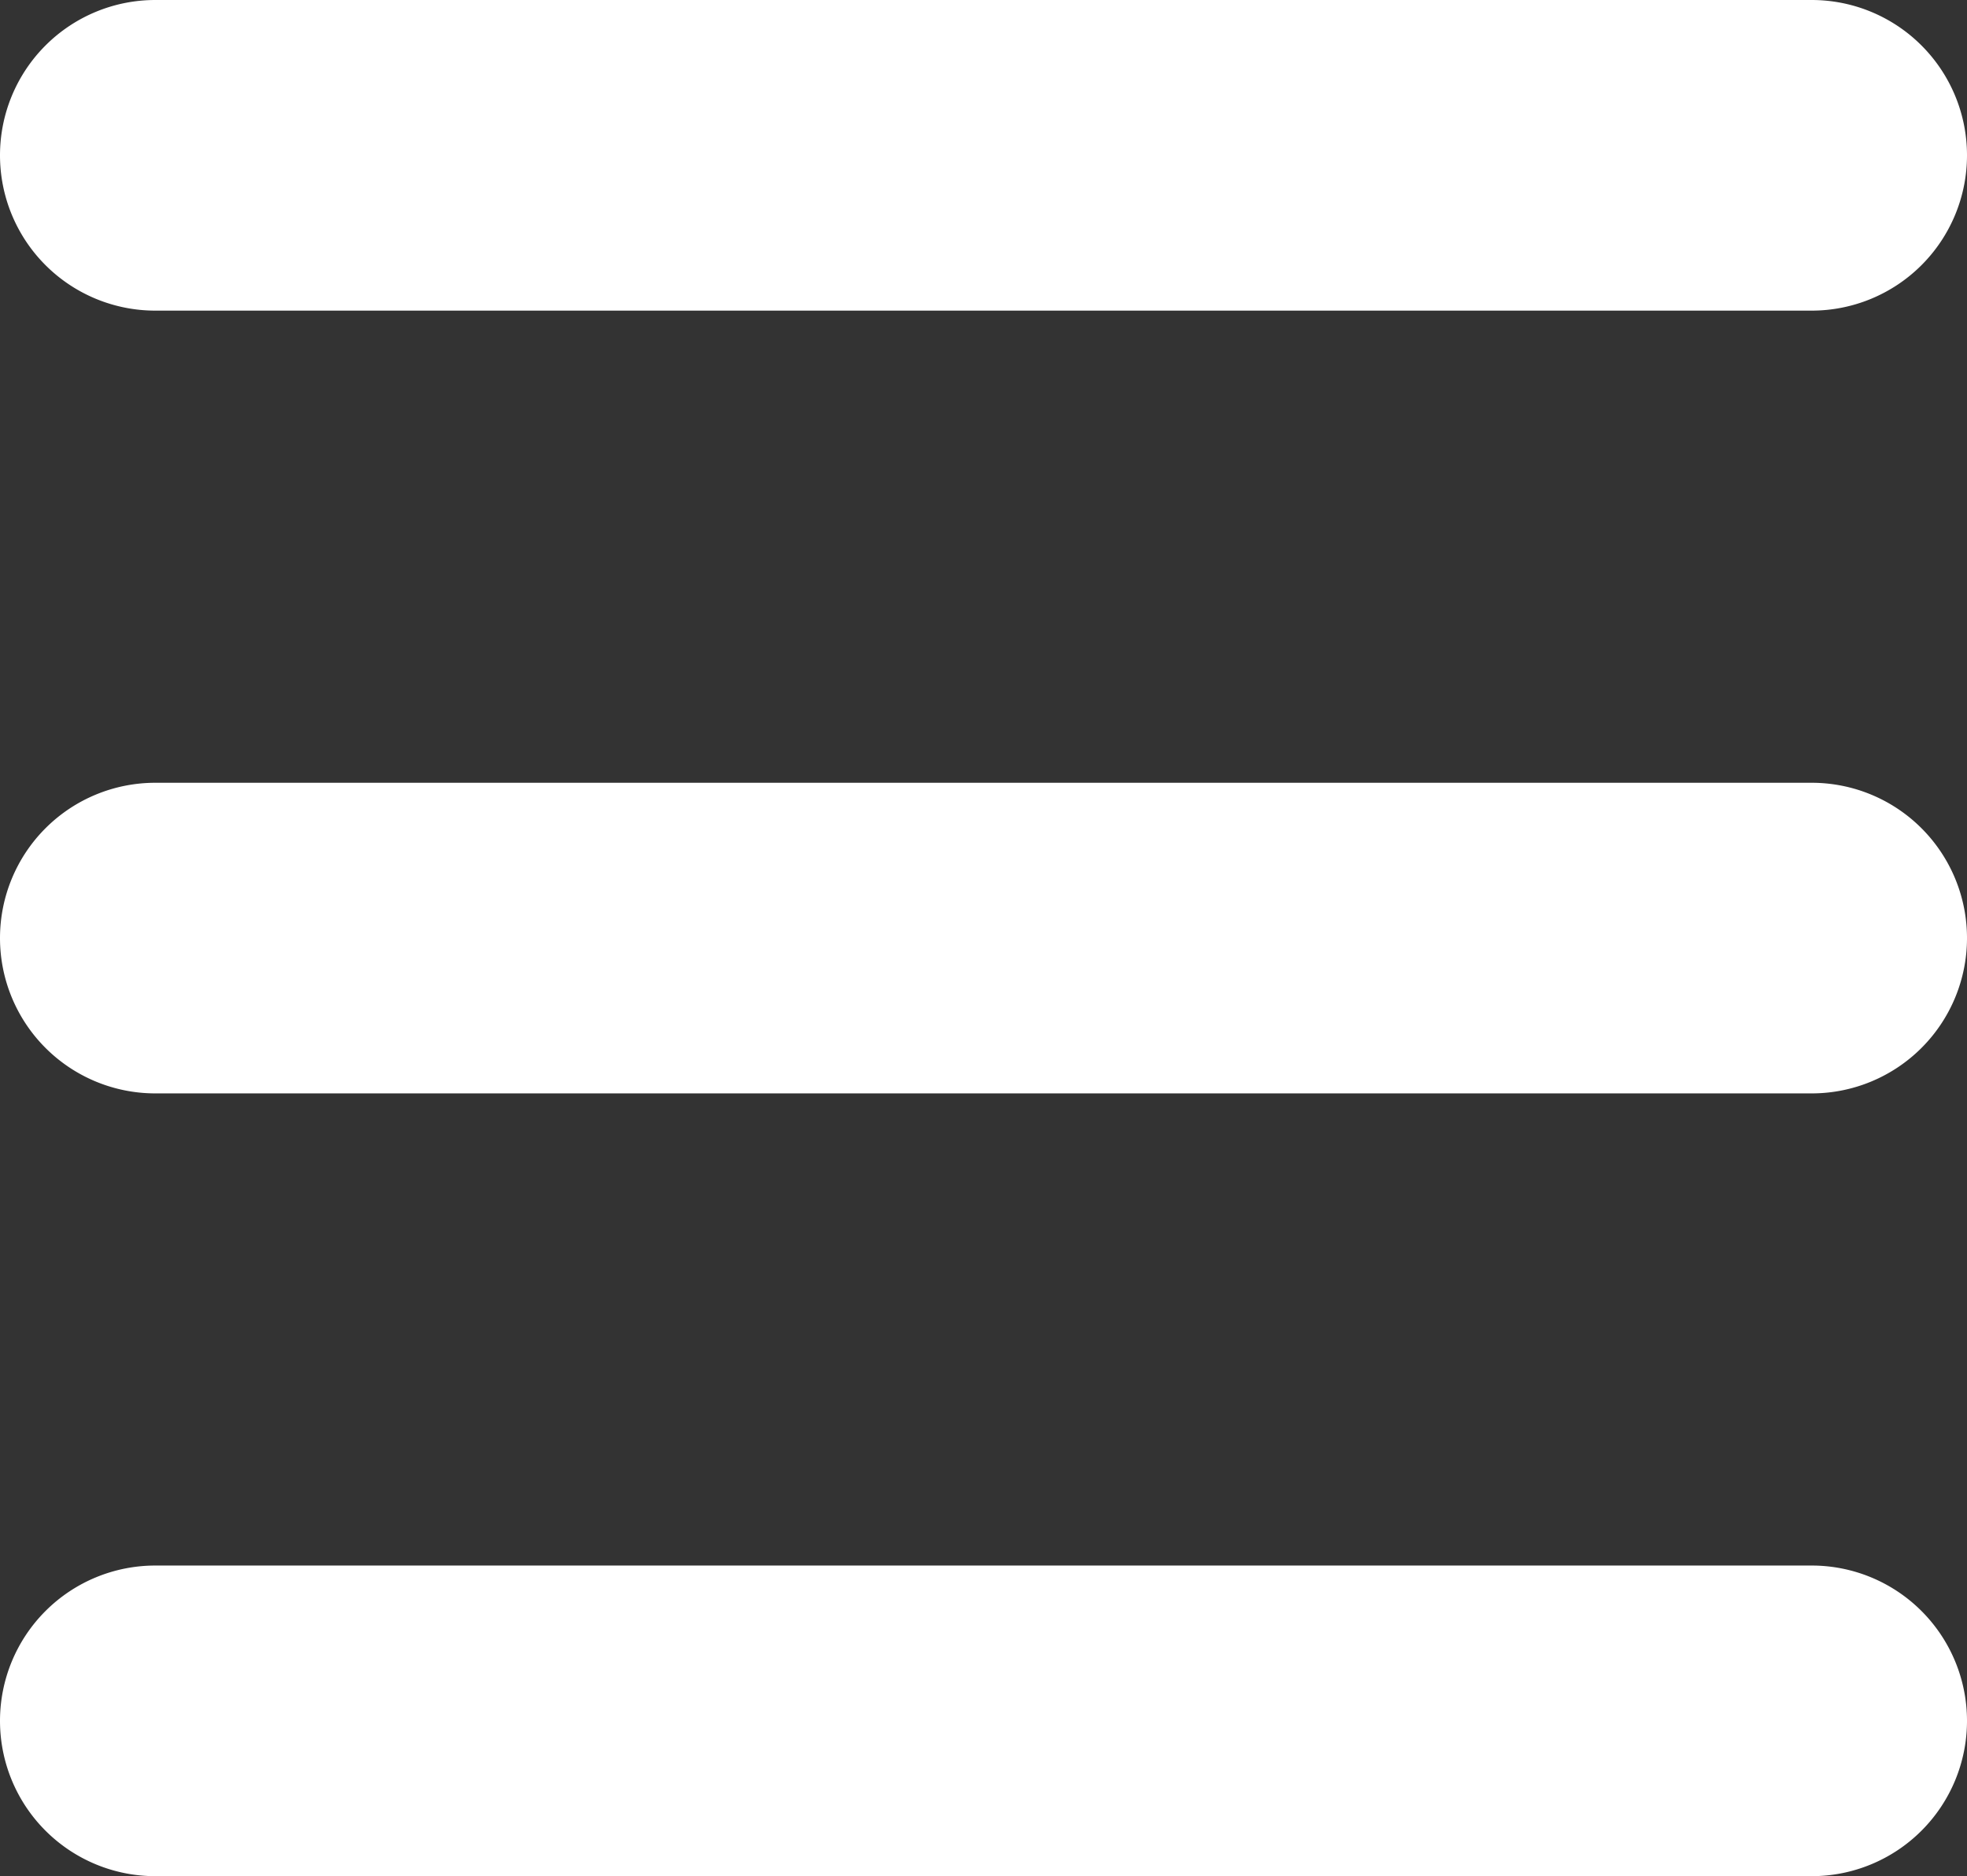
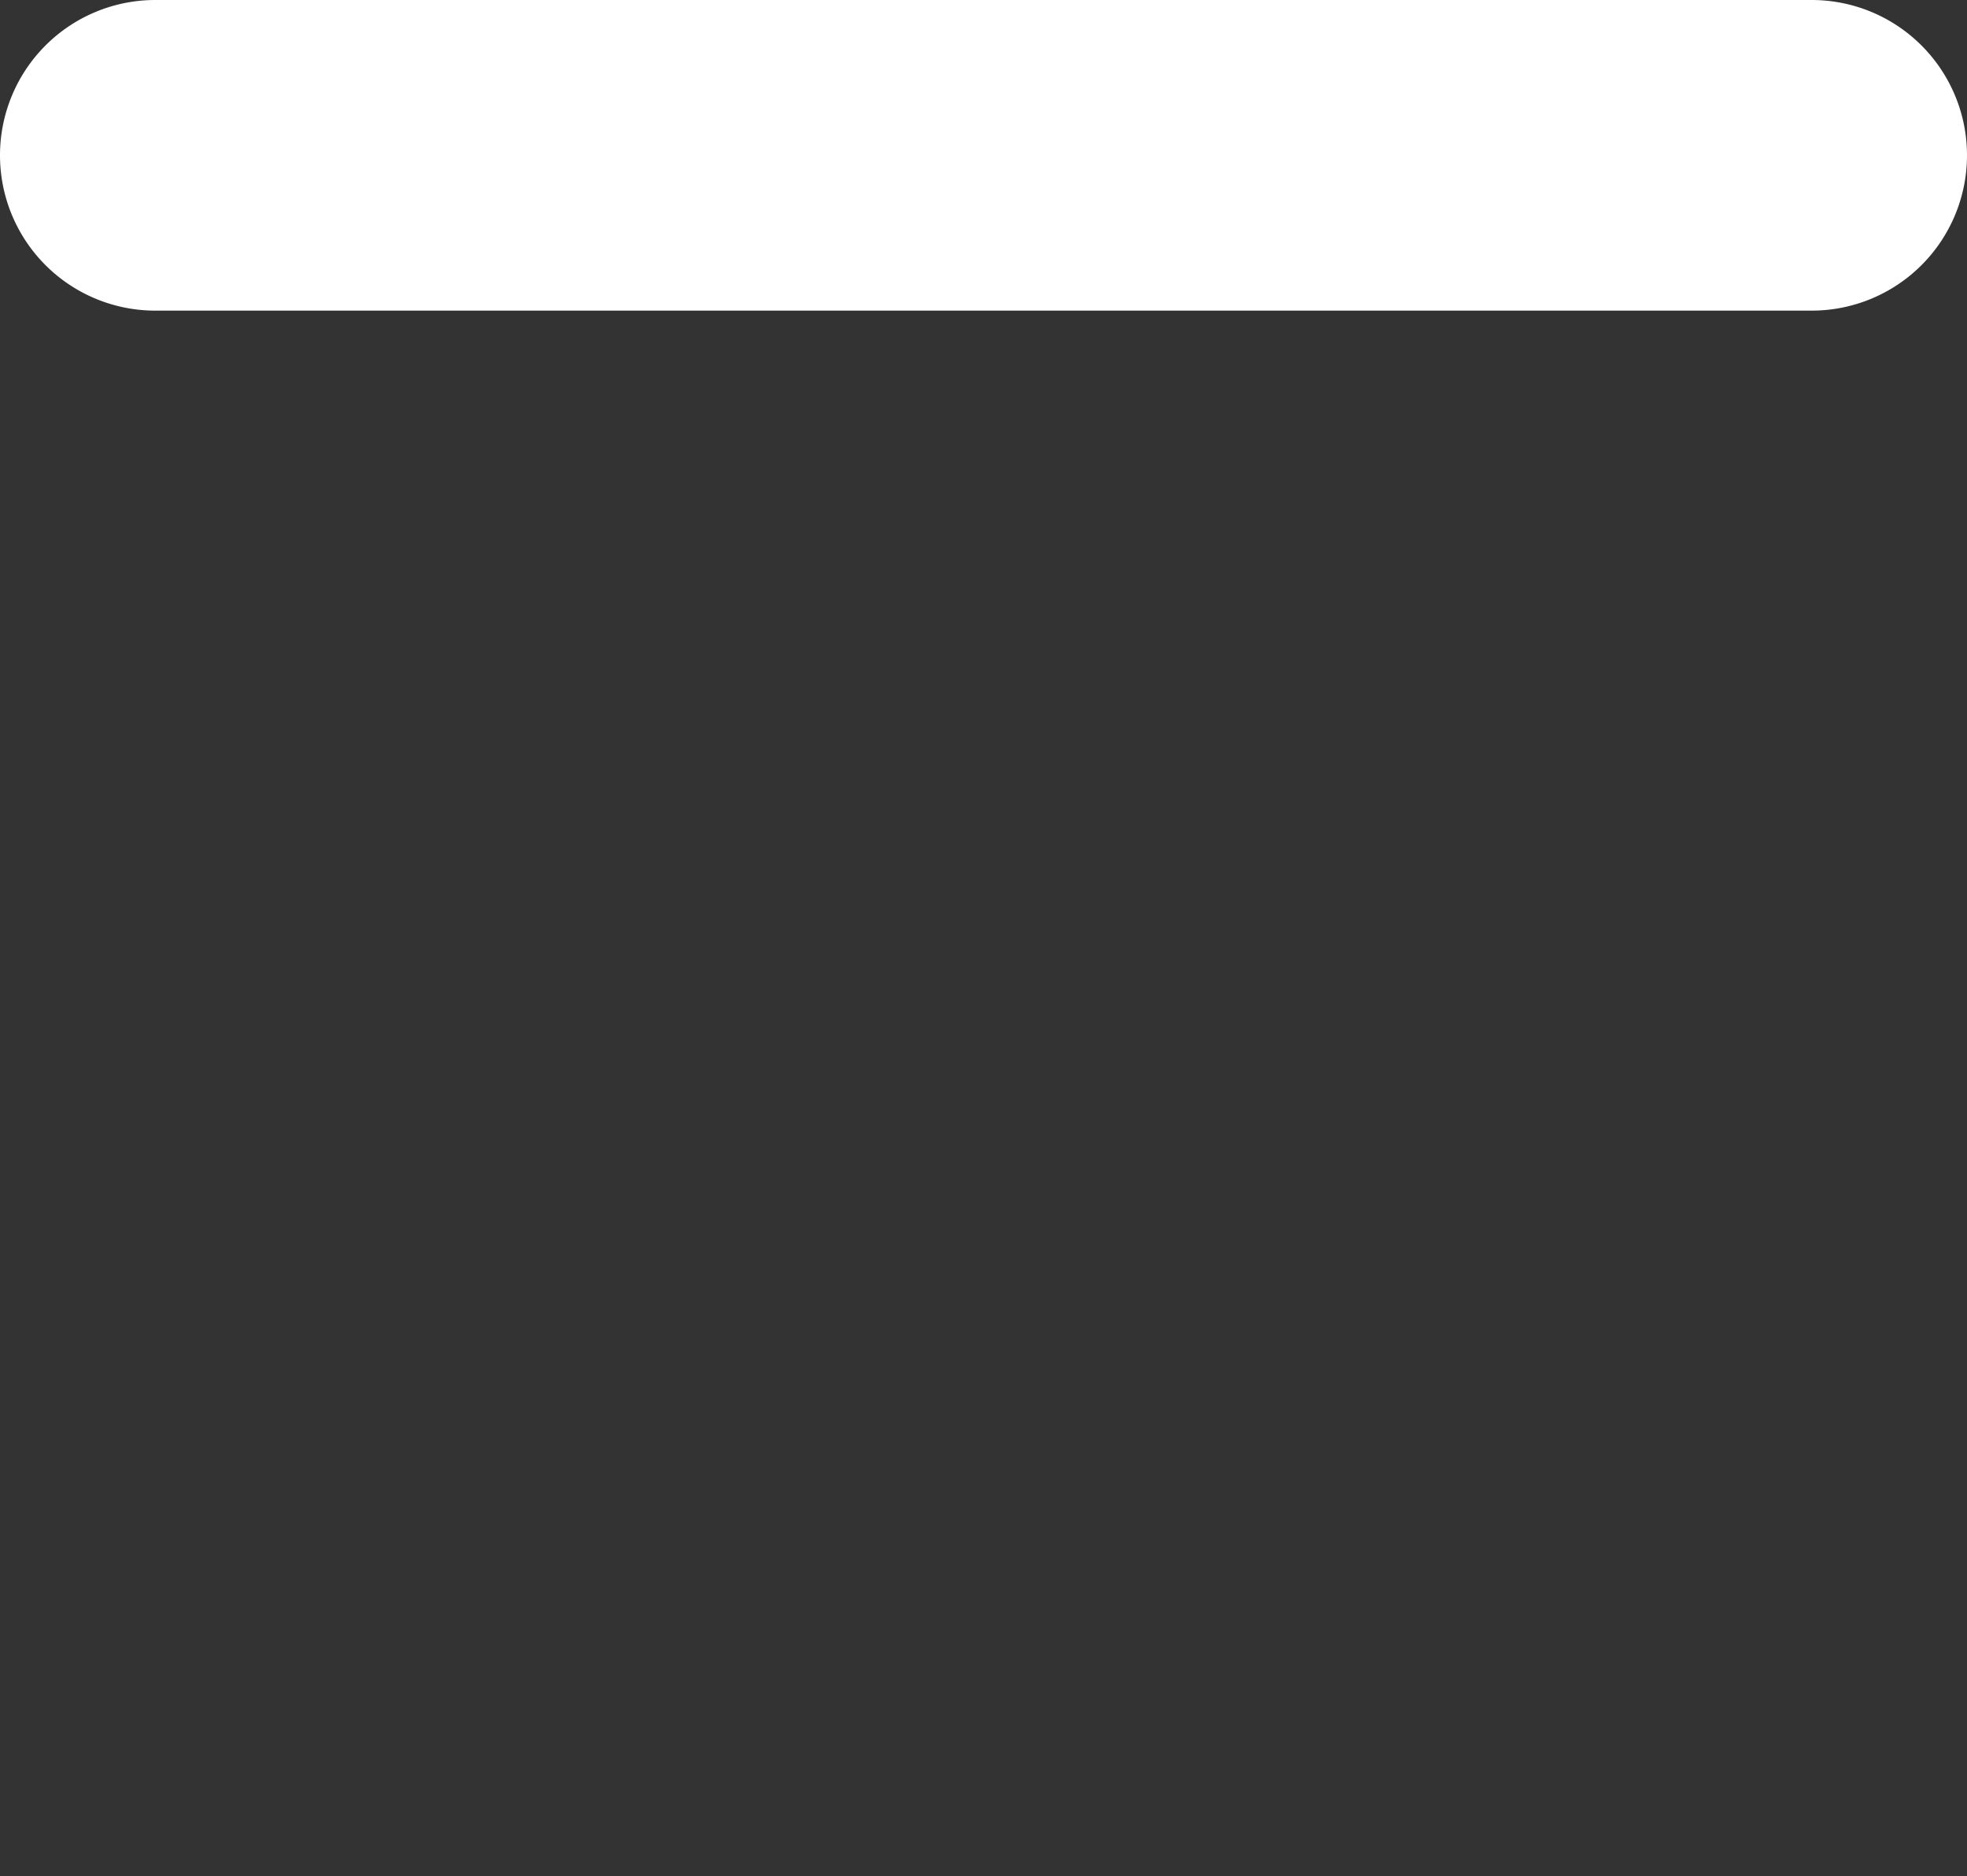
<svg xmlns="http://www.w3.org/2000/svg" viewBox="0 0 19 18.12">
  <rect x="0" y="0" width="19" height="18.12" fill="#333333" stroke="none" />
  <defs>
    <style>.cls-1{fill:#fff;}</style>
  </defs>
  <title>icon_bar</title>
  <g id="レイヤー_2" data-name="レイヤー 2">
    <g id="レイヤー_1-2" data-name="レイヤー 1">
      <path class="cls-1" d="M17.5,3H1.5a1.5,1.5,0,0,1,0-3h16a1.5,1.5,0,0,1,0,3Z" />
-       <path class="cls-1" d="M17.5,10.56H1.5a1.5,1.5,0,0,1,0-3h16a1.5,1.5,0,0,1,0,3Z" />
-       <path class="cls-1" d="M17.5,18.12H1.5a1.5,1.5,0,0,1,0-3h16a1.5,1.5,0,0,1,0,3Z" />
    </g>
  </g>
</svg>